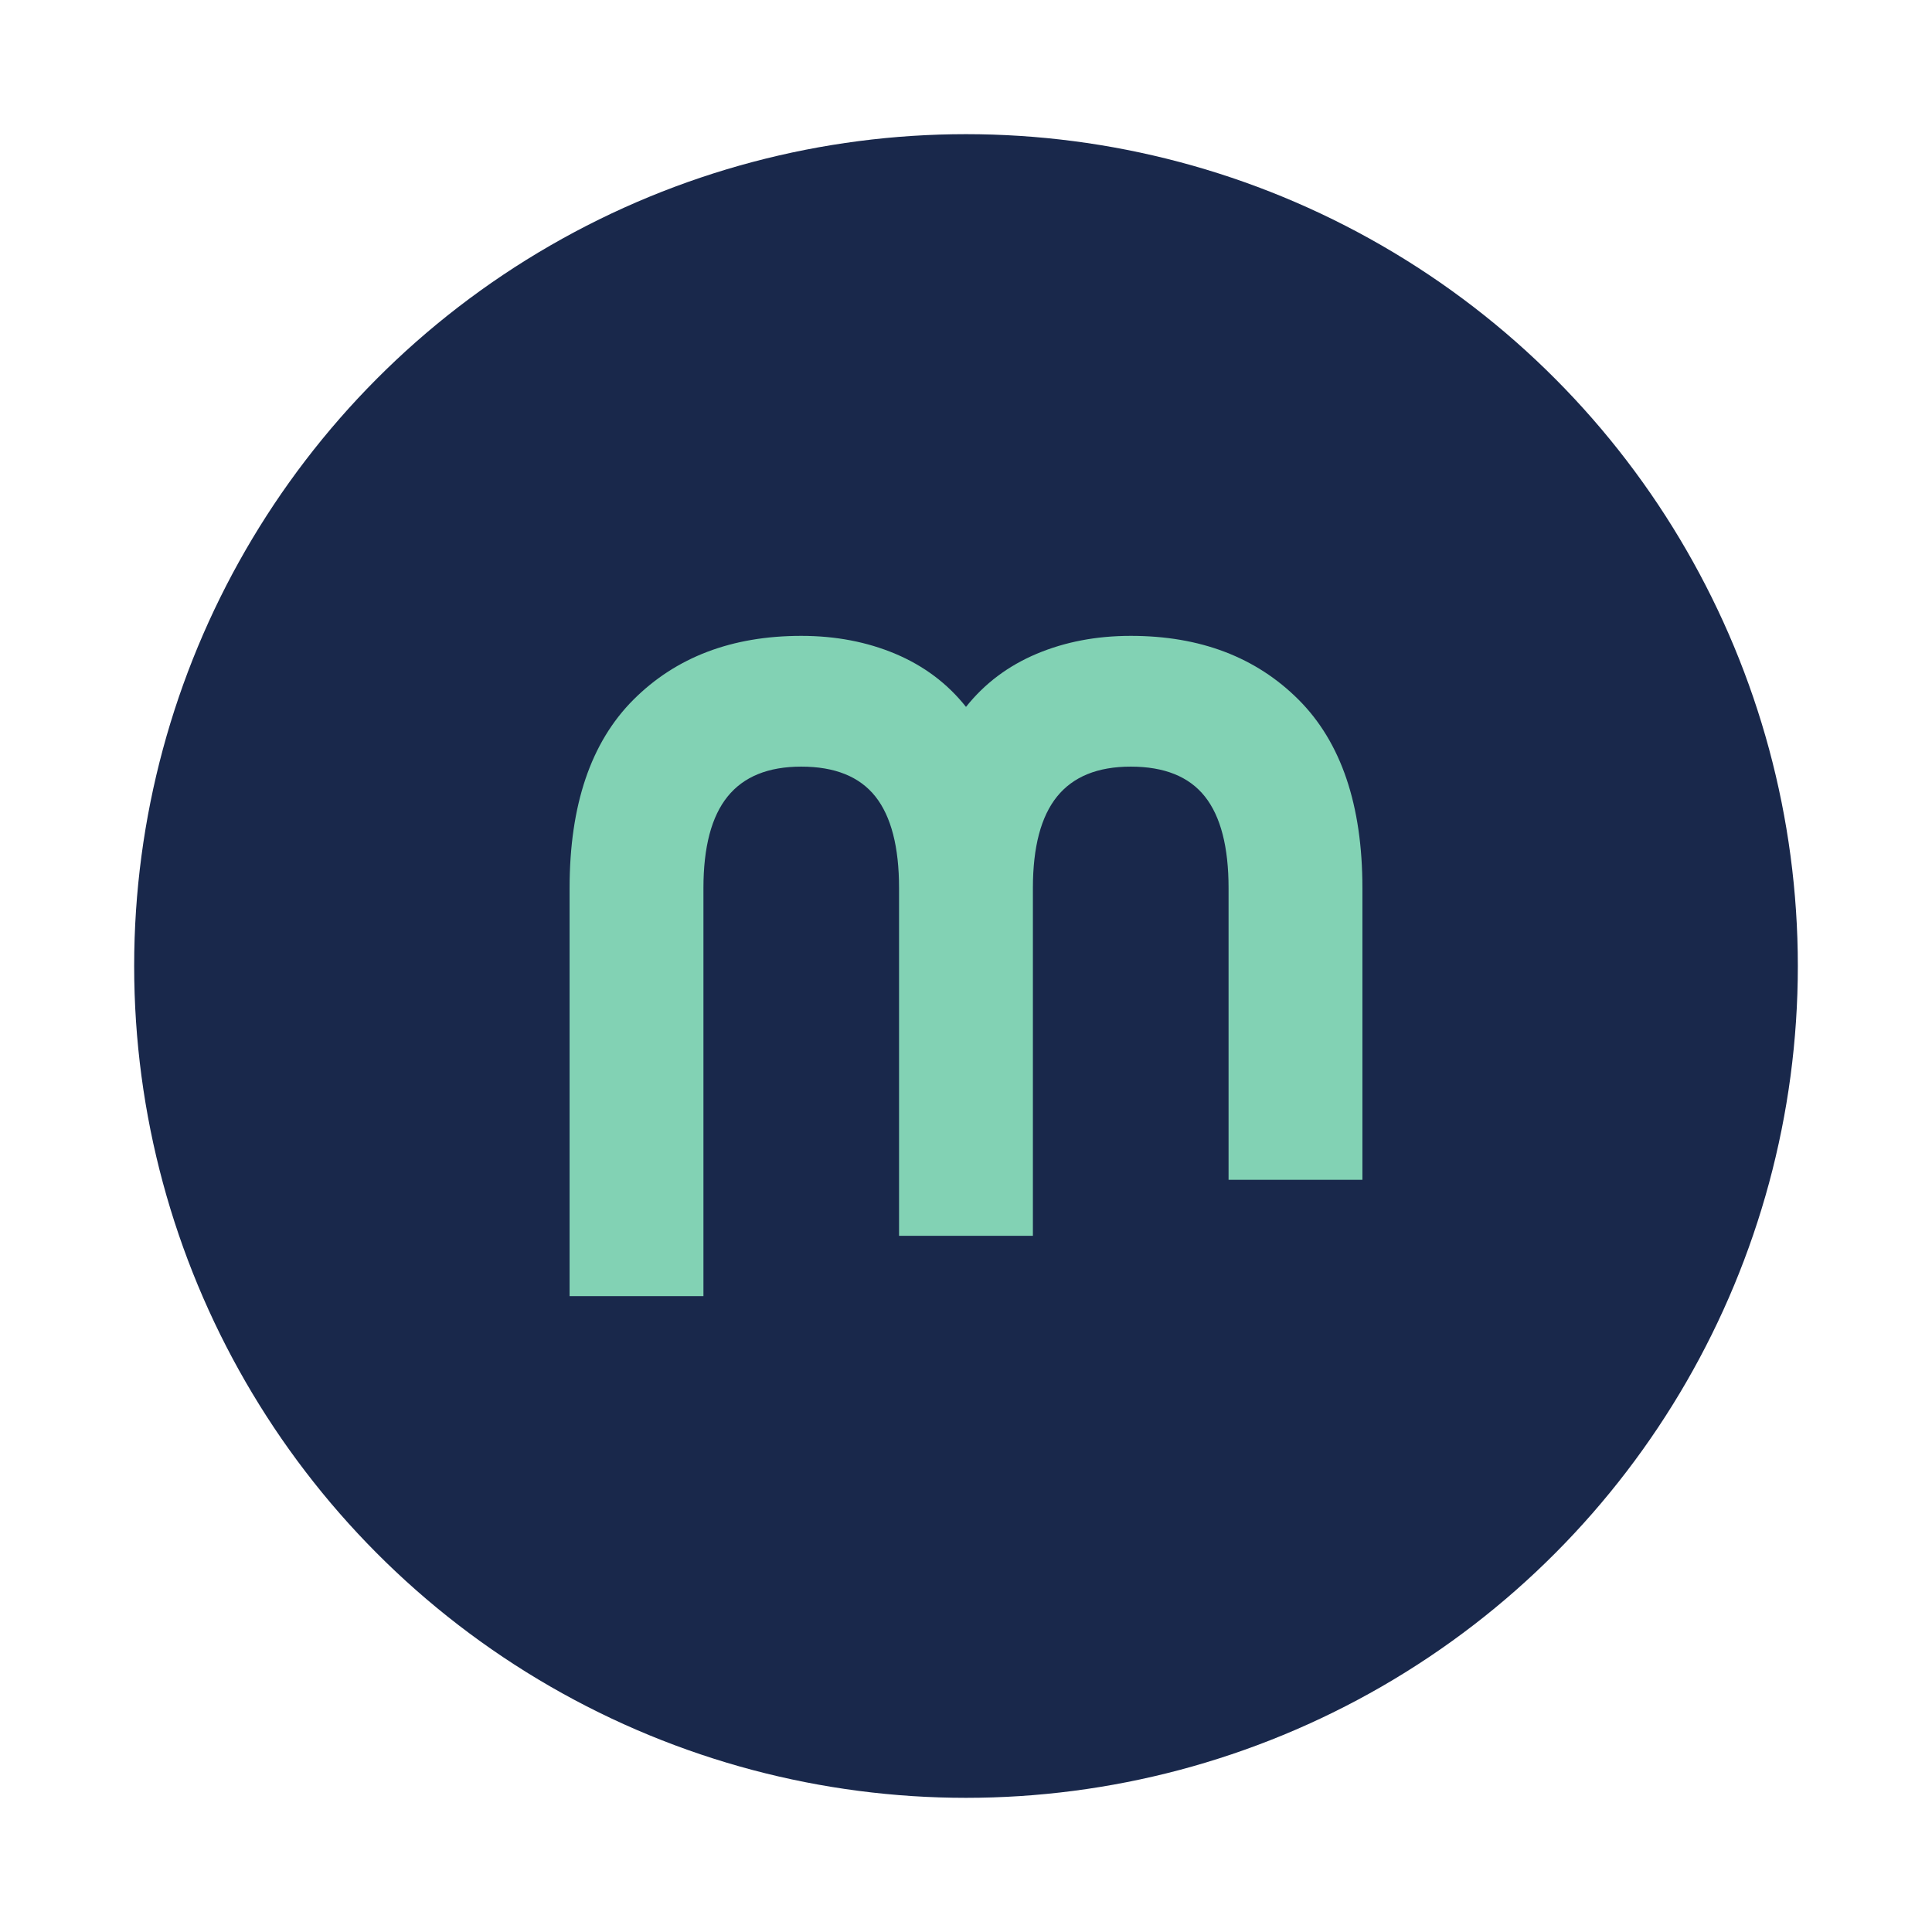
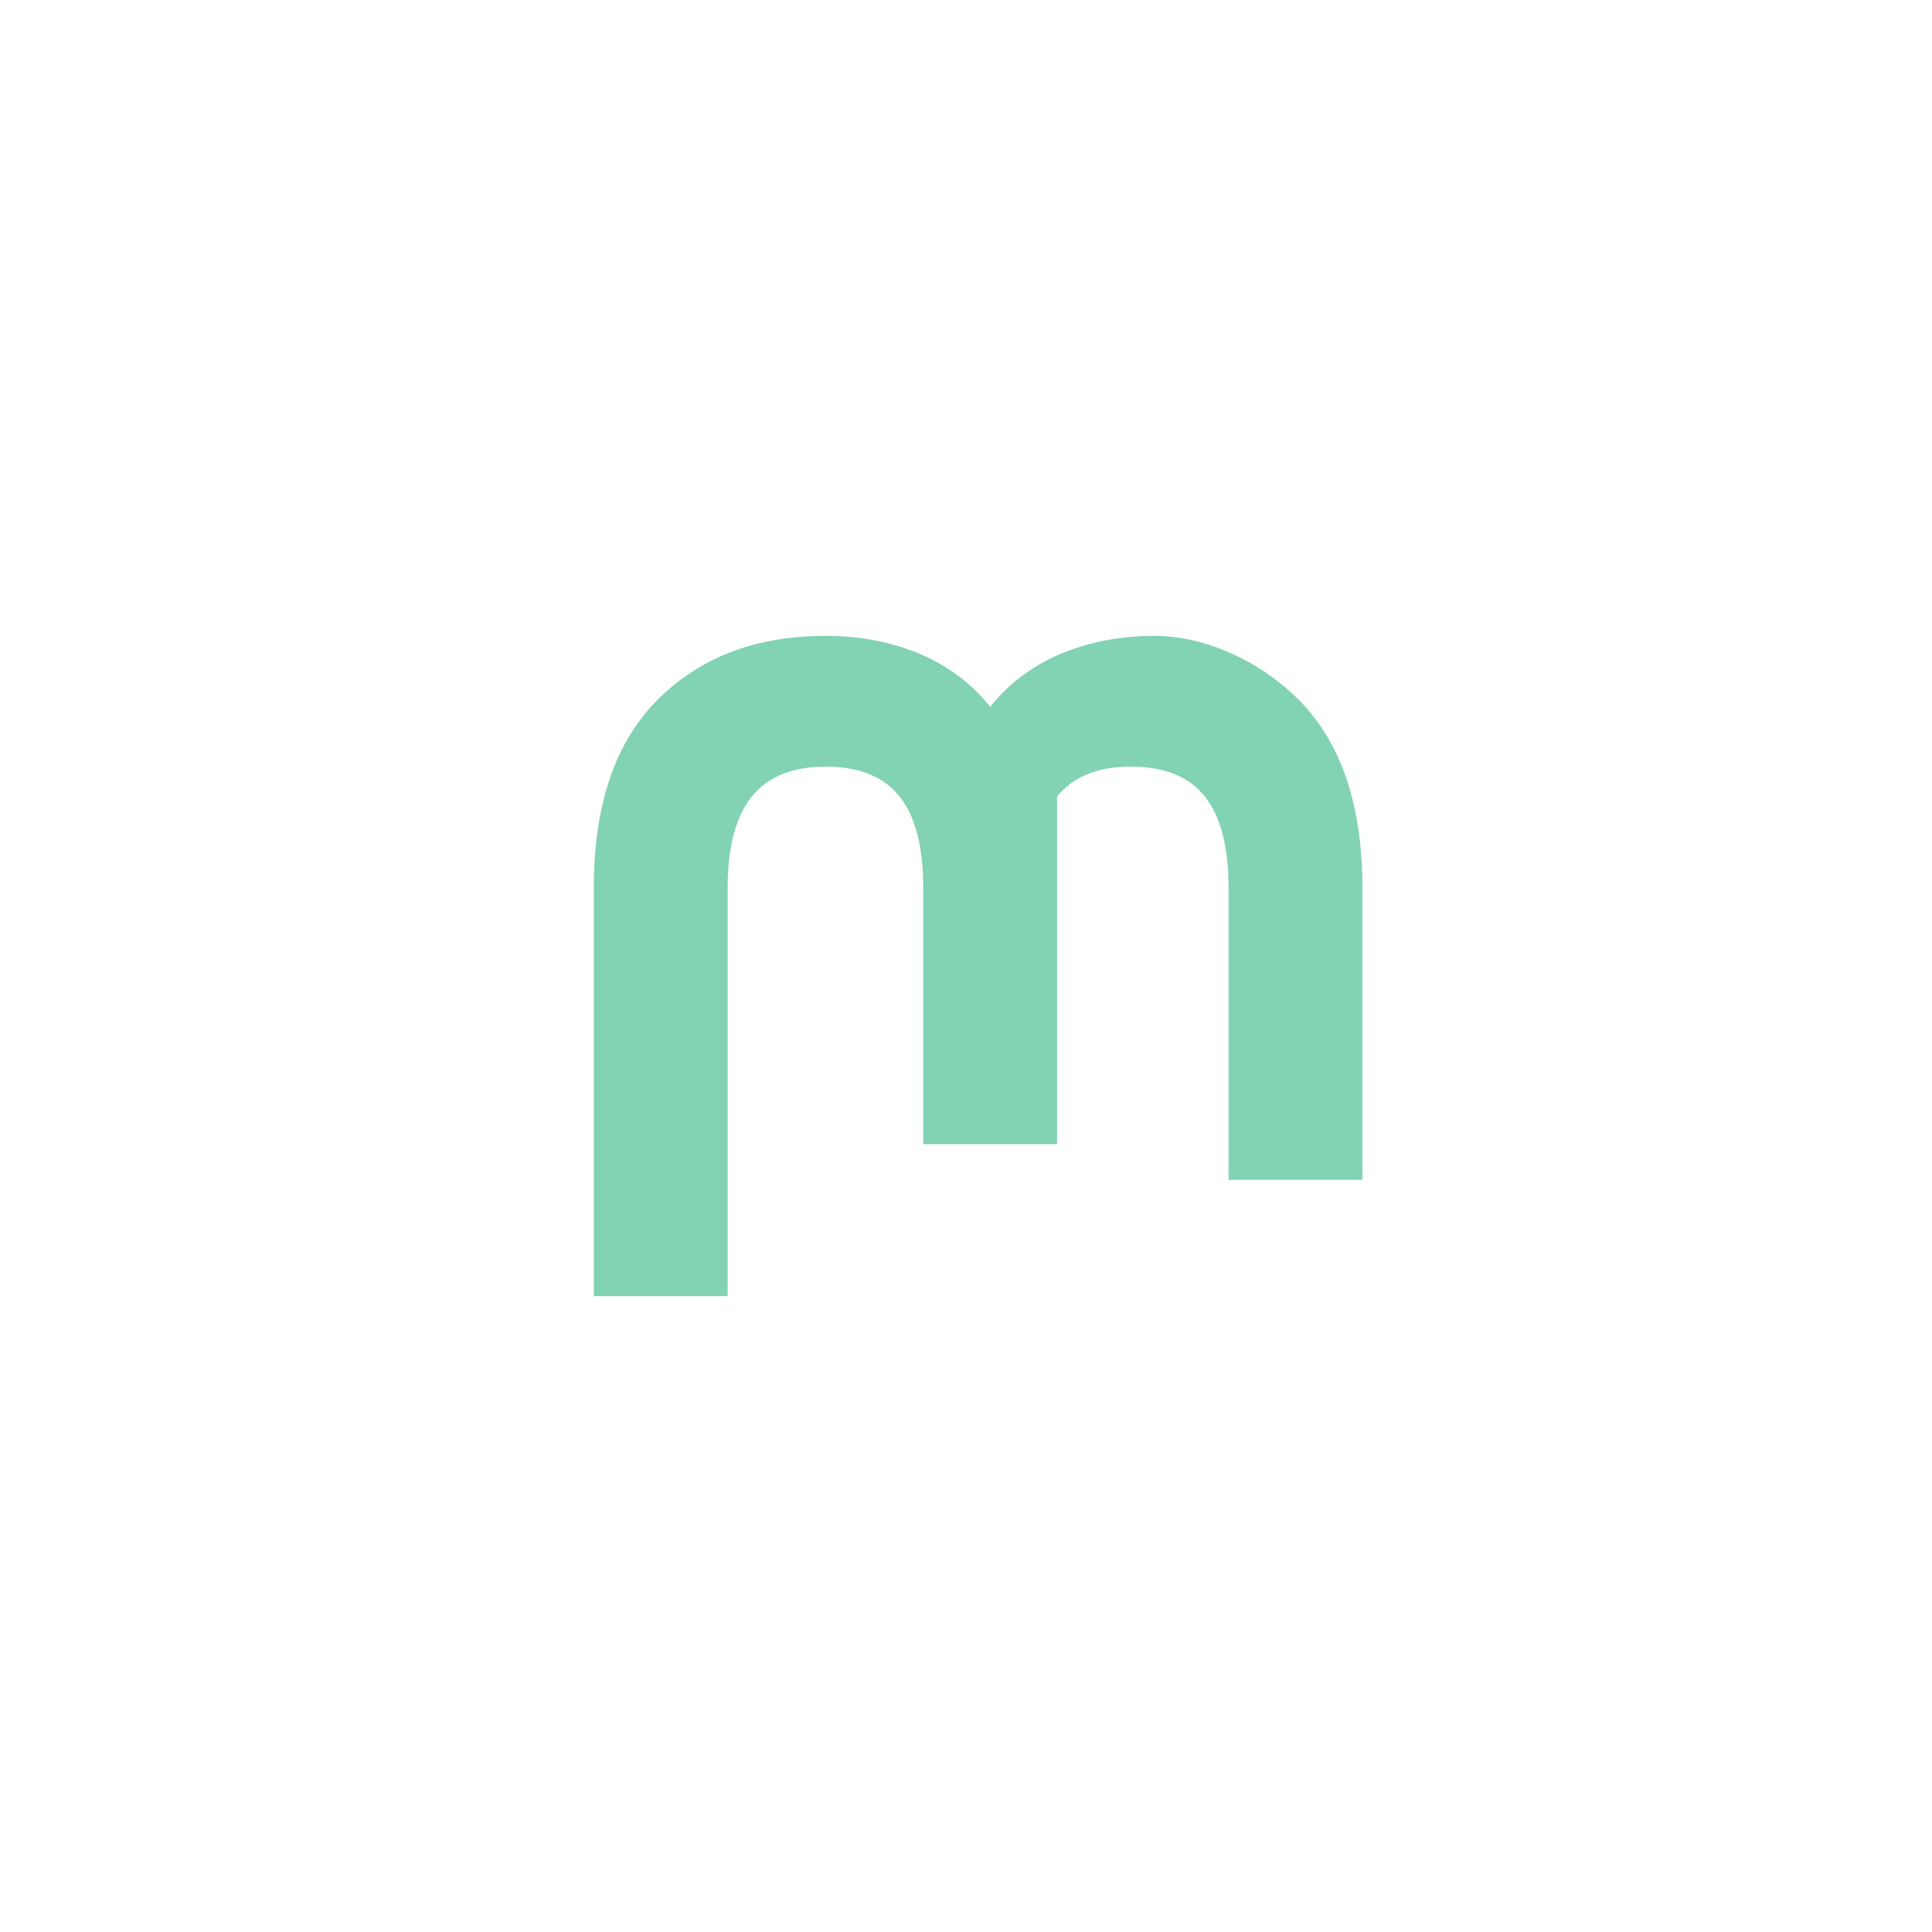
<svg xmlns="http://www.w3.org/2000/svg" version="1.1" id="Layer_1" x="0px" y="0px" viewBox="0 0 720 720" style="enable-background:new 0 0 720 720;" xml:space="preserve">
  <style type="text/css">
	.st0{fill:#19284B;}
	.st1{fill:#82D2B4;}
</style>
  <g>
-     <circle class="st0" cx="360" cy="360" r="310" />
-     <path class="st1" d="M483.94,260.75c15.86,15.86,23.79,39.27,23.79,70.22v108.71h-49.88V330.98c0-15.35-2.94-26.73-8.83-34.15   c-5.89-7.41-15.1-11.13-27.63-11.13c-12.28,0-21.43,3.71-27.44,11.13c-6.01,7.42-9.02,18.8-9.02,34.15v129.57h-49.88V330.98   c0-15.35-2.94-26.73-8.82-34.15c-5.89-7.41-15.1-11.13-27.63-11.13c-12.28,0-21.43,3.71-27.43,11.13   c-6.01,7.42-9.02,18.8-9.02,34.15v152.06h-49.88V330.98c0-30.95,7.93-54.36,23.79-70.22c15.86-15.86,36.71-23.79,62.55-23.79   c12.79,0,24.49,2.24,35.11,6.71c10.61,4.48,19.38,11.07,26.28,19.76c6.91-8.69,15.67-15.28,26.28-19.76   c10.61-4.47,22.31-6.71,35.11-6.71C447.23,236.96,468.08,244.9,483.94,260.75z" />
+     <path class="st1" d="M483.94,260.75c15.86,15.86,23.79,39.27,23.79,70.22v108.71h-49.88V330.98c0-15.35-2.94-26.73-8.83-34.15   c-5.89-7.41-15.1-11.13-27.63-11.13c-12.28,0-21.43,3.71-27.44,11.13v129.57h-49.88V330.98   c0-15.35-2.94-26.73-8.82-34.15c-5.89-7.41-15.1-11.13-27.63-11.13c-12.28,0-21.43,3.71-27.43,11.13   c-6.01,7.42-9.02,18.8-9.02,34.15v152.06h-49.88V330.98c0-30.95,7.93-54.36,23.79-70.22c15.86-15.86,36.71-23.79,62.55-23.79   c12.79,0,24.49,2.24,35.11,6.71c10.61,4.48,19.38,11.07,26.28,19.76c6.91-8.69,15.67-15.28,26.28-19.76   c10.61-4.47,22.31-6.71,35.11-6.71C447.23,236.96,468.08,244.9,483.94,260.75z" />
  </g>
</svg>